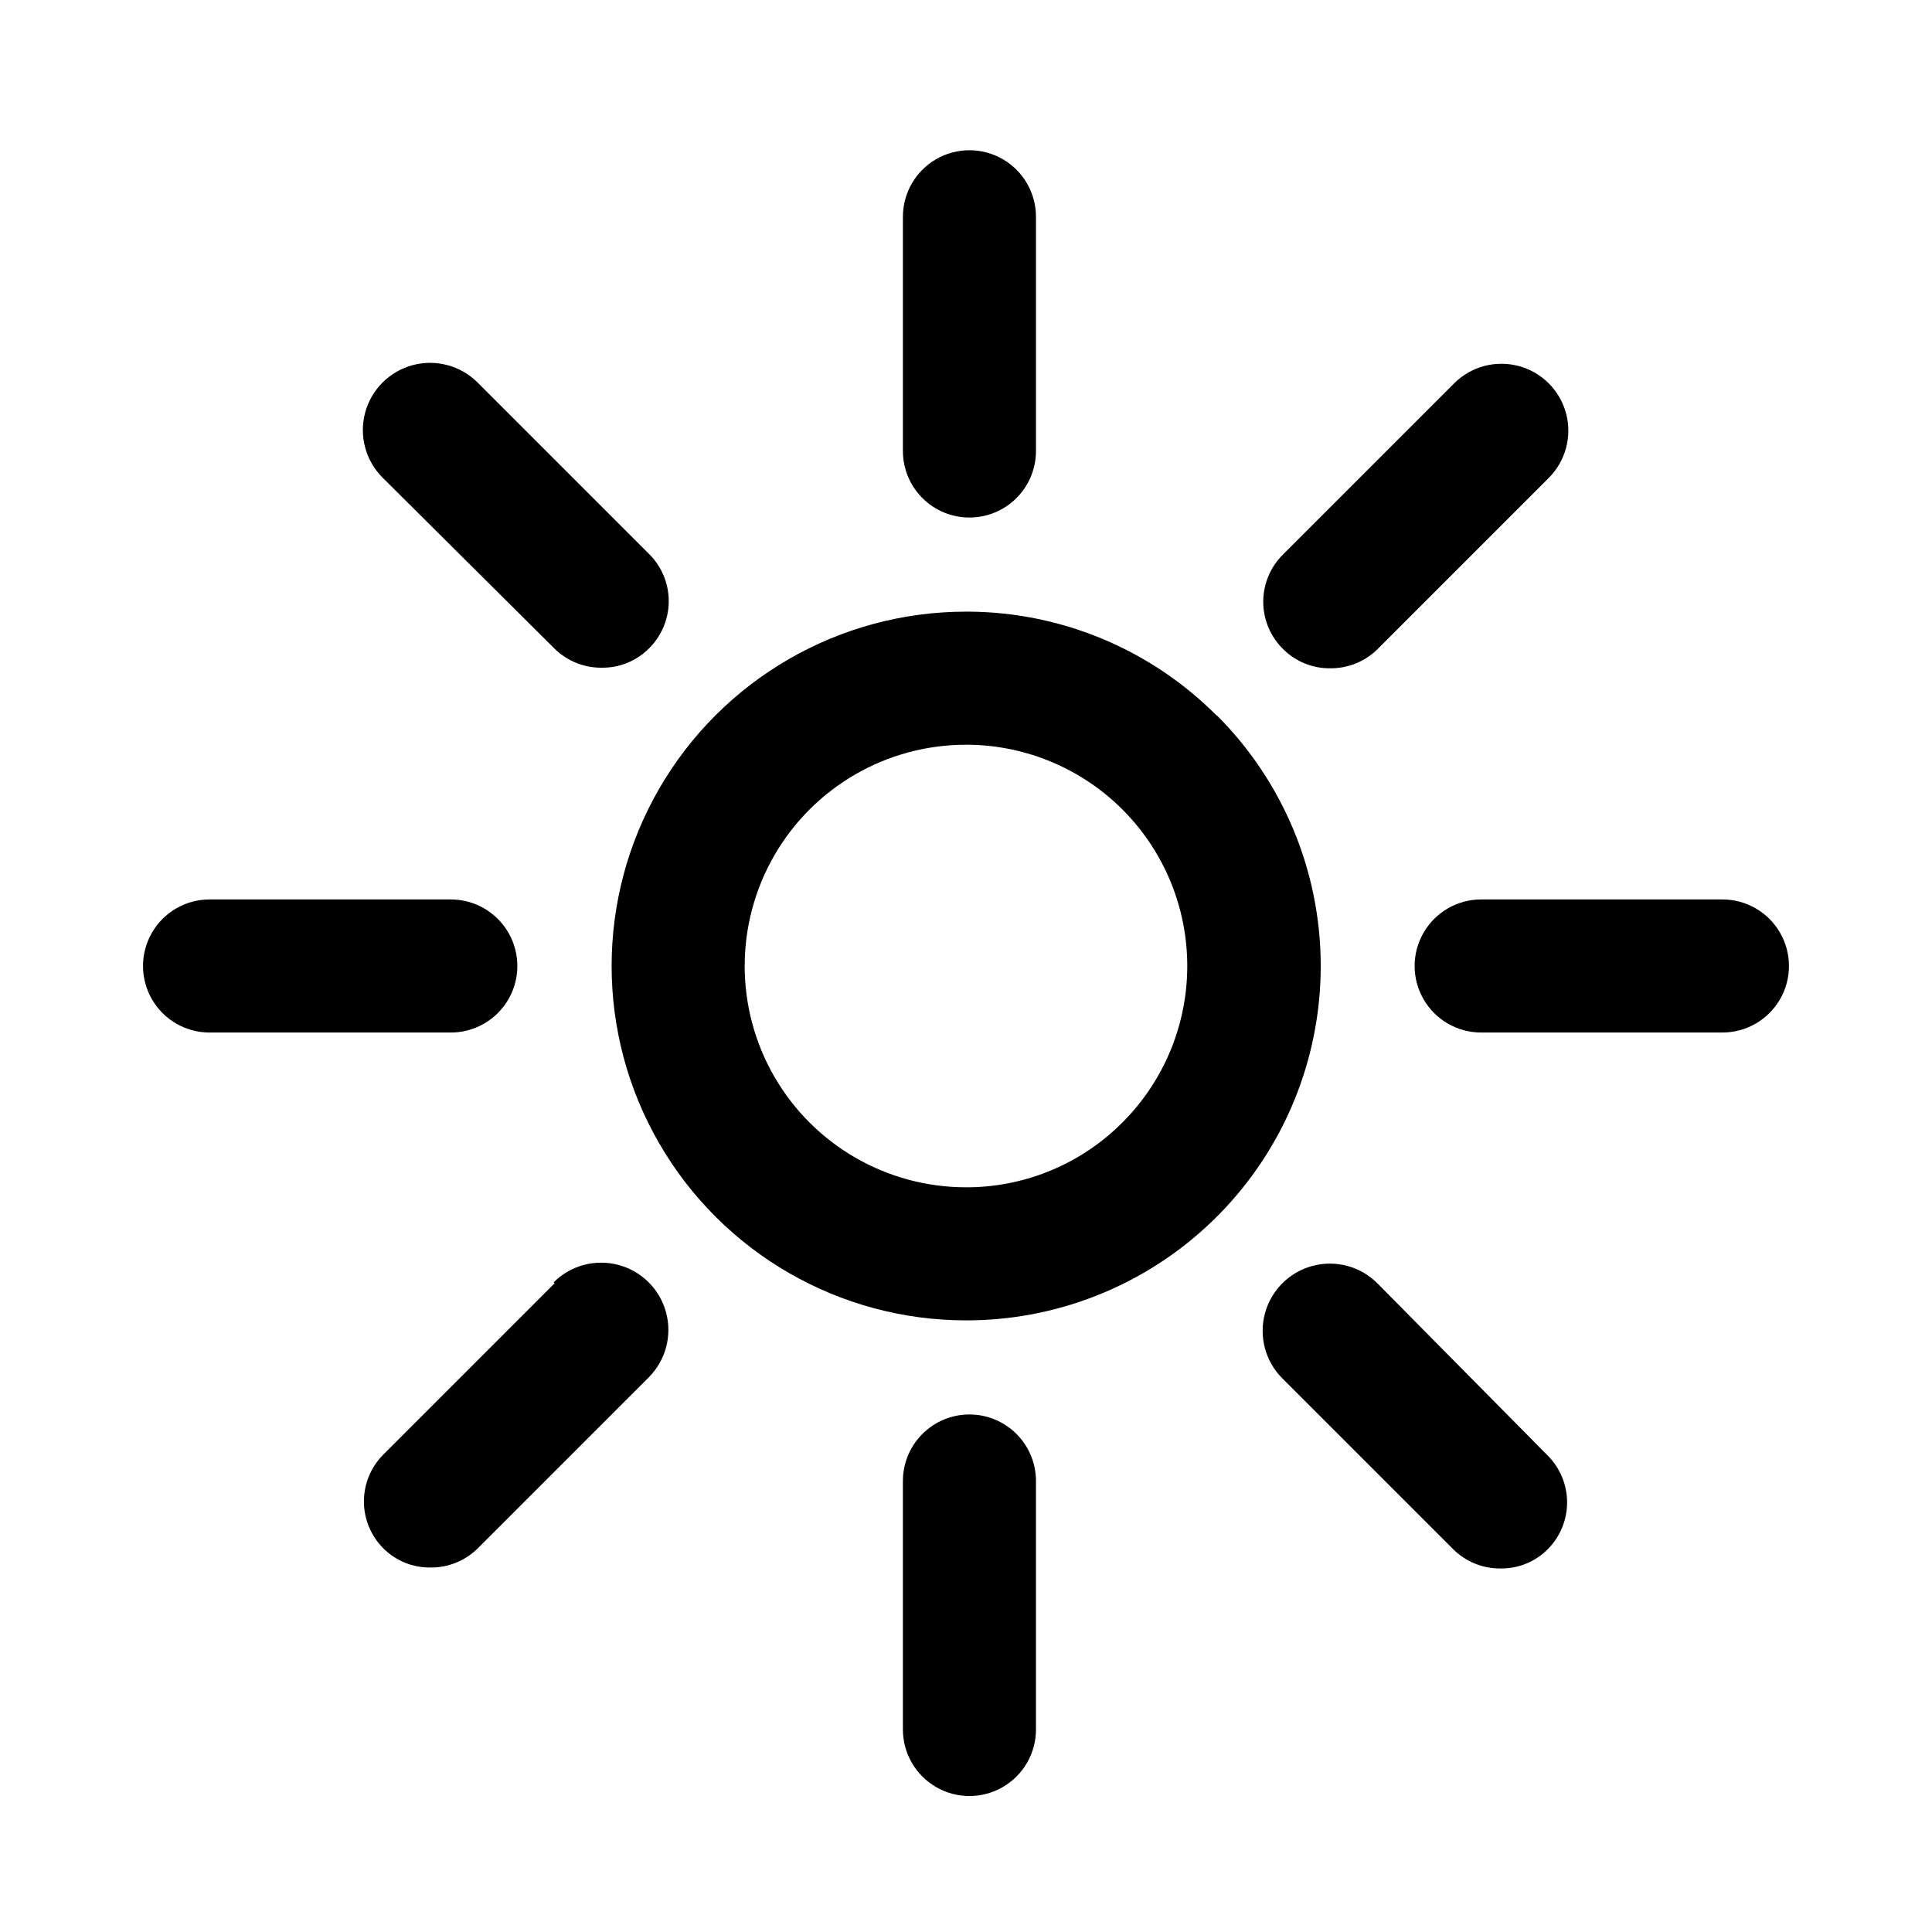
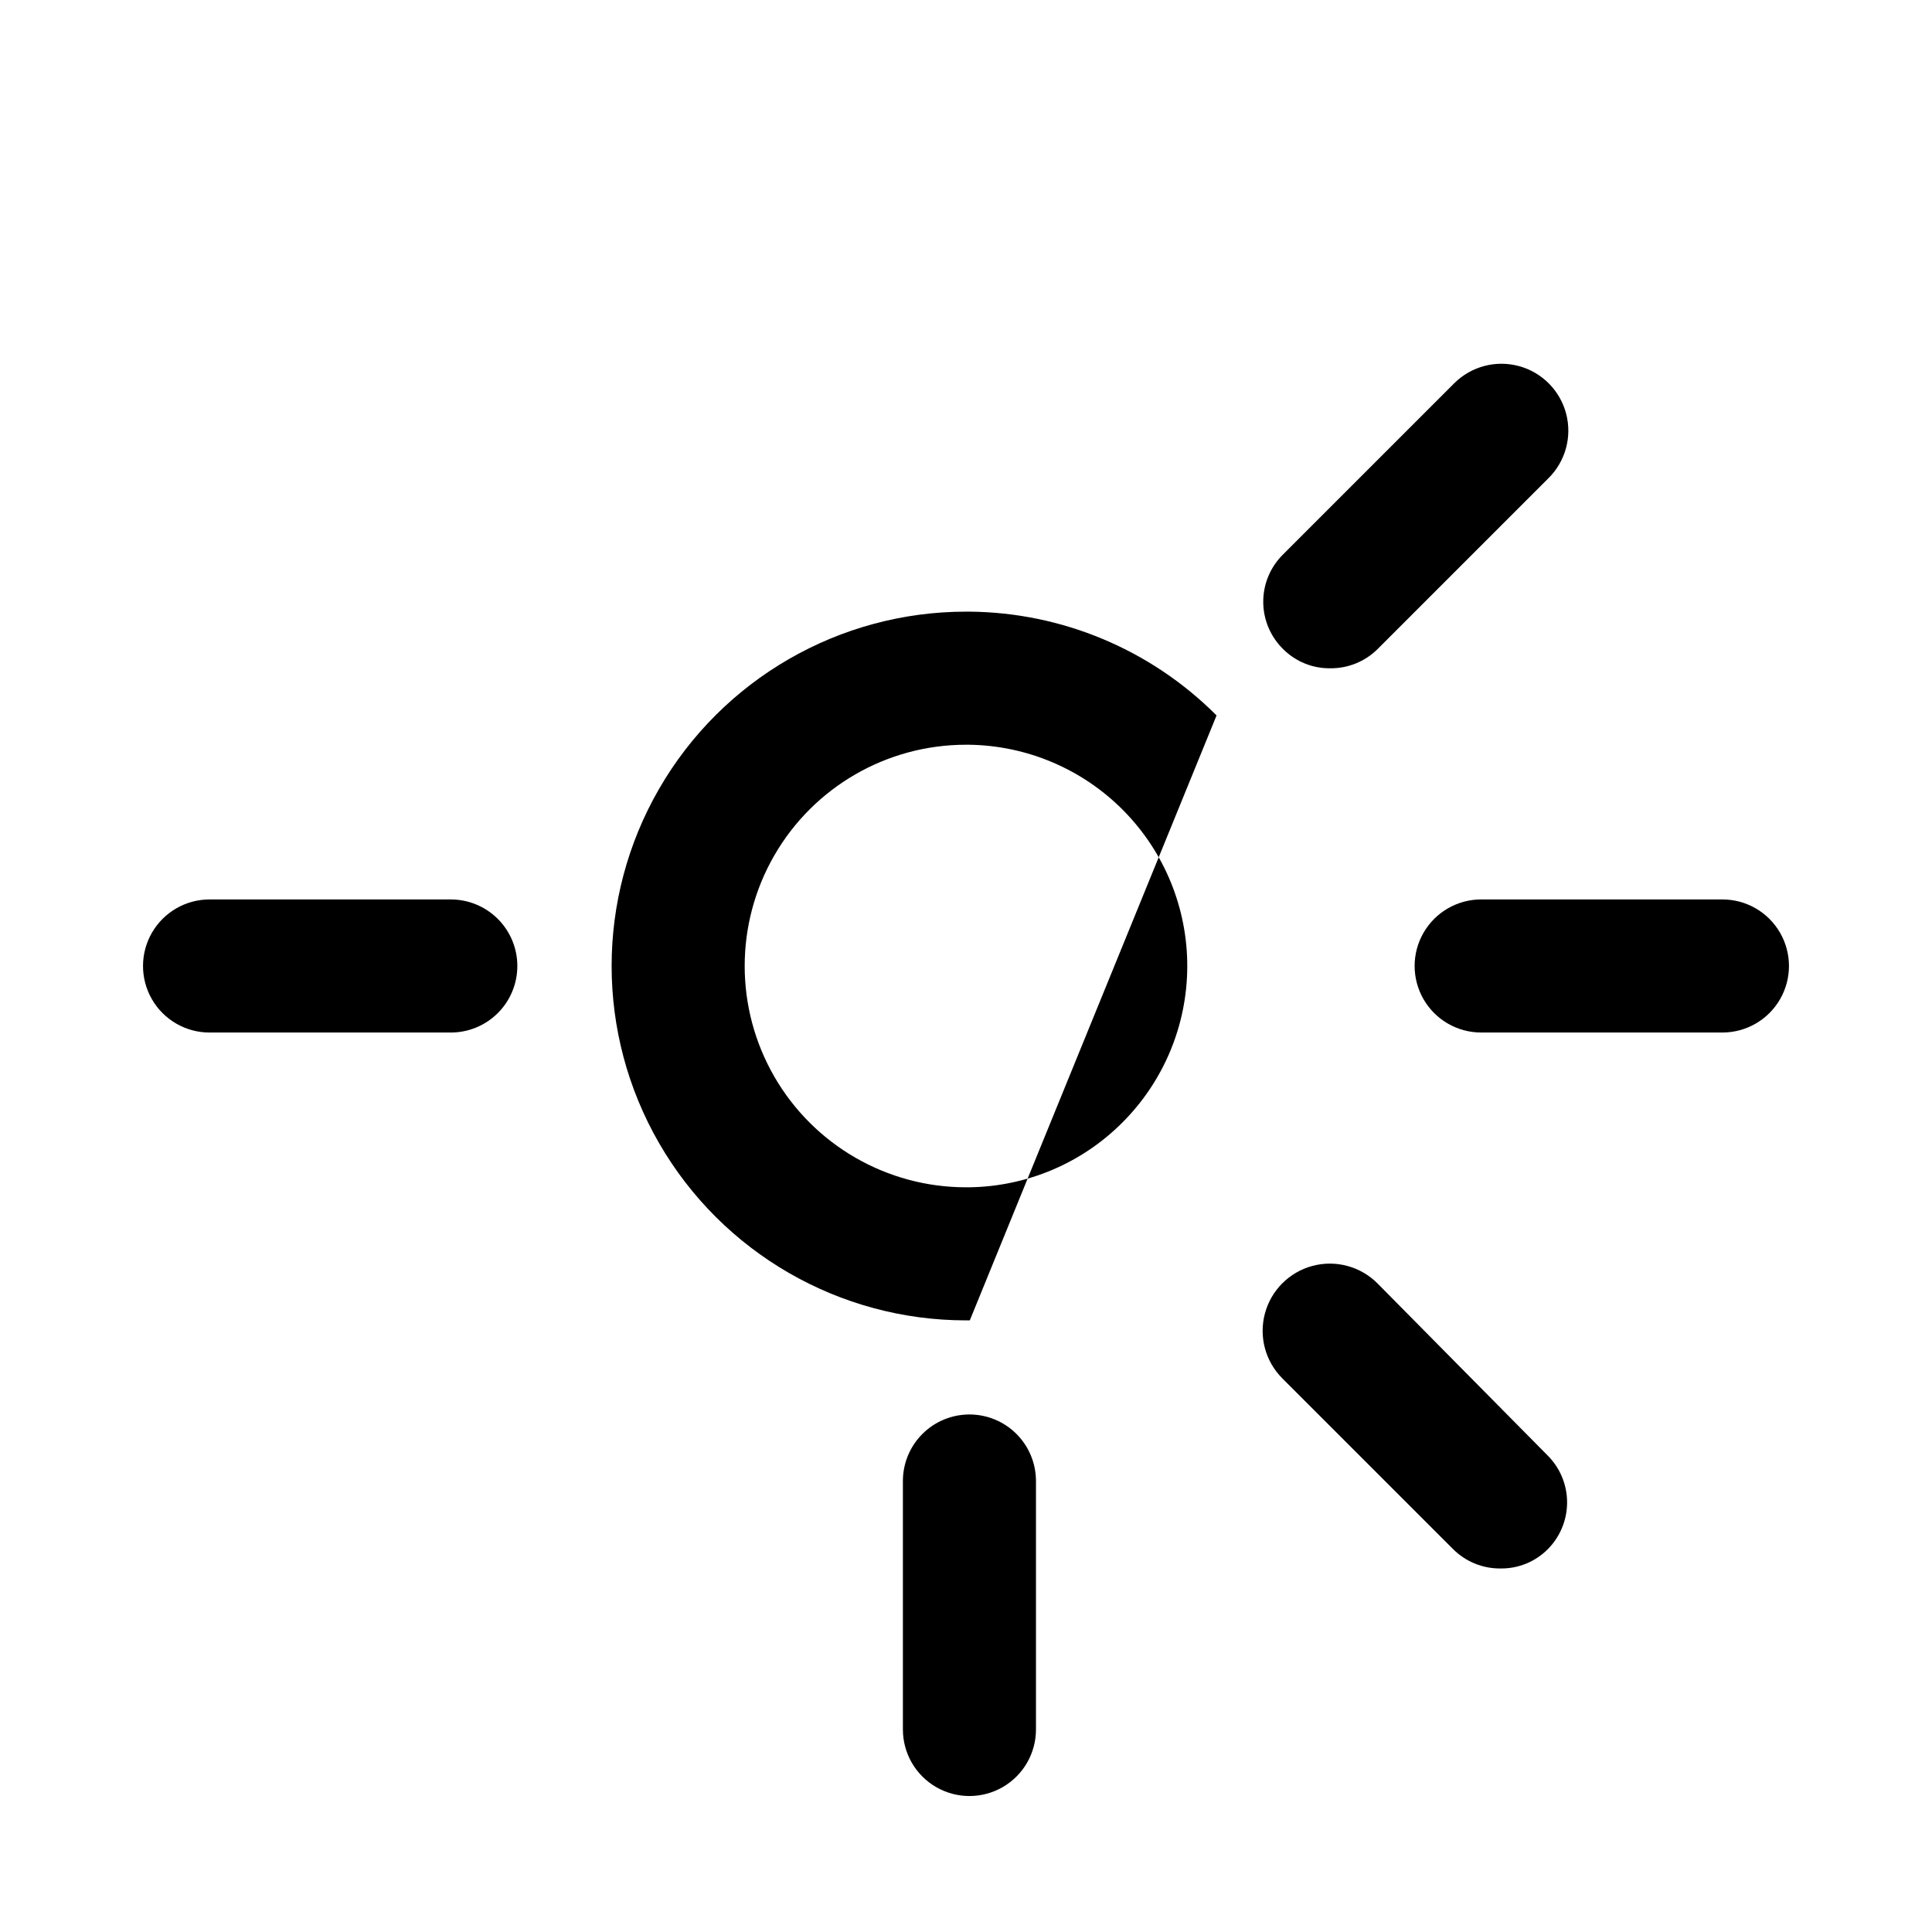
<svg xmlns="http://www.w3.org/2000/svg" fill="#000000" width="800px" height="800px" version="1.1" viewBox="144 144 512 512">
  <g>
-     <path d="m466.4 333.6c-17.371-17.422-40.898-27.301-65.496-27.508h-0.906c-33.551 0-64.555 17.898-81.328 46.953-16.777 29.055-16.777 64.855 0 93.91 16.773 29.055 47.777 46.957 81.328 46.957h1.008c24.801-0.242 48.5-10.281 65.922-27.934 17.426-17.648 27.16-41.477 27.078-66.277-0.078-24.801-9.969-48.566-27.508-66.102zm-24.887 107.82-0.004-0.004c-10.785 10.859-25.402 17.043-40.707 17.23h-0.805c-20.953 0-40.312-11.176-50.789-29.32-10.477-18.145-10.477-40.5 0-58.645 10.477-18.145 29.836-29.32 50.789-29.32h0.754c15.457 0.199 30.211 6.492 41.051 17.512 10.84 11.02 16.891 25.875 16.836 41.332s-6.211 30.27-17.129 41.211z" />
-     <path d="m400.91 281.15c4.676 0 9.16-1.855 12.469-5.164 3.305-3.305 5.164-7.793 5.164-12.469v-62.07c0-6.297-3.359-12.121-8.816-15.27-5.457-3.148-12.18-3.148-17.633 0-5.457 3.148-8.816 8.973-8.816 15.27v62.07c0 4.676 1.855 9.164 5.164 12.469 3.305 3.309 7.793 5.164 12.469 5.164z" />
+     <path d="m466.4 333.6c-17.371-17.422-40.898-27.301-65.496-27.508h-0.906c-33.551 0-64.555 17.898-81.328 46.953-16.777 29.055-16.777 64.855 0 93.91 16.773 29.055 47.777 46.957 81.328 46.957h1.008zm-24.887 107.82-0.004-0.004c-10.785 10.859-25.402 17.043-40.707 17.23h-0.805c-20.953 0-40.312-11.176-50.789-29.32-10.477-18.145-10.477-40.5 0-58.645 10.477-18.145 29.836-29.32 50.789-29.32h0.754c15.457 0.199 30.211 6.492 41.051 17.512 10.84 11.02 16.891 25.875 16.836 41.332s-6.211 30.27-17.129 41.211z" />
    <path d="m400.91 518.85c-4.676 0-9.164 1.855-12.469 5.164-3.309 3.309-5.164 7.793-5.164 12.469v65.848c0 6.301 3.359 12.121 8.816 15.27 5.453 3.152 12.176 3.152 17.633 0 5.457-3.148 8.816-8.969 8.816-15.27v-65.848c0-4.676-1.859-9.16-5.164-12.469-3.309-3.309-7.793-5.164-12.469-5.164z" />
    <path d="m600.46 382.36h-63.934c-6.301 0-12.121 3.363-15.27 8.82-3.152 5.453-3.152 12.176 0 17.633 3.148 5.453 8.969 8.816 15.27 8.816h63.934c6.301 0 12.121-3.363 15.27-8.816 3.152-5.457 3.152-12.18 0-17.633-3.148-5.457-8.969-8.82-15.27-8.82z" />
    <path d="m281.1 400c0-4.68-1.855-9.164-5.164-12.469-3.305-3.309-7.789-5.168-12.469-5.168h-63.934c-6.297 0-12.121 3.363-15.27 8.82-3.148 5.453-3.148 12.176 0 17.633 3.148 5.453 8.973 8.816 15.27 8.816h63.934c4.68 0 9.164-1.859 12.469-5.164 3.309-3.309 5.164-7.793 5.164-12.469z" />
    <path d="m509.02 484.09c-4.5-4.5-11.059-6.258-17.207-4.613-6.144 1.648-10.945 6.449-12.594 12.598-1.648 6.144 0.109 12.703 4.609 17.203l45.344 45.344c3.328 3.277 7.824 5.09 12.492 5.039 4.66 0.059 9.145-1.754 12.445-5.039 3.32-3.301 5.188-7.789 5.188-12.469 0-4.68-1.867-9.168-5.188-12.469z" />
-     <path d="m290.97 315.91c3.328 3.273 7.828 5.09 12.496 5.035 4.656 0.062 9.141-1.754 12.445-5.035 3.394-3.312 5.312-7.852 5.312-12.598 0-4.742-1.918-9.285-5.312-12.594l-45.344-45.344c-4.5-4.5-11.059-6.258-17.207-4.609-6.144 1.648-10.945 6.449-12.594 12.594-1.648 6.148 0.109 12.707 4.609 17.207z" />
    <path d="m496.53 321.1c4.672 0.051 9.168-1.762 12.496-5.039l45.344-45.344v0.004c4.5-4.457 6.281-10.973 4.672-17.098-1.609-6.125-6.363-10.926-12.469-12.594-6.109-1.672-12.645 0.043-17.145 4.5l-45.344 45.344h0.004c-3.398 3.309-5.316 7.852-5.316 12.594s1.918 9.285 5.316 12.594c3.301 3.285 7.785 5.102 12.441 5.039z" />
-     <path d="m290.97 484.09-45.344 45.344 0.004-0.004c-3.32 3.301-5.188 7.789-5.188 12.469 0 4.684 1.867 9.172 5.188 12.473 3.301 3.281 7.785 5.098 12.441 5.035 4.672 0.055 9.168-1.762 12.496-5.035l45.344-45.344c4.5-4.5 6.258-11.059 4.609-17.207-1.648-6.144-6.449-10.945-12.598-12.594-6.144-1.648-12.703 0.109-17.203 4.609z" />
  </g>
</svg>